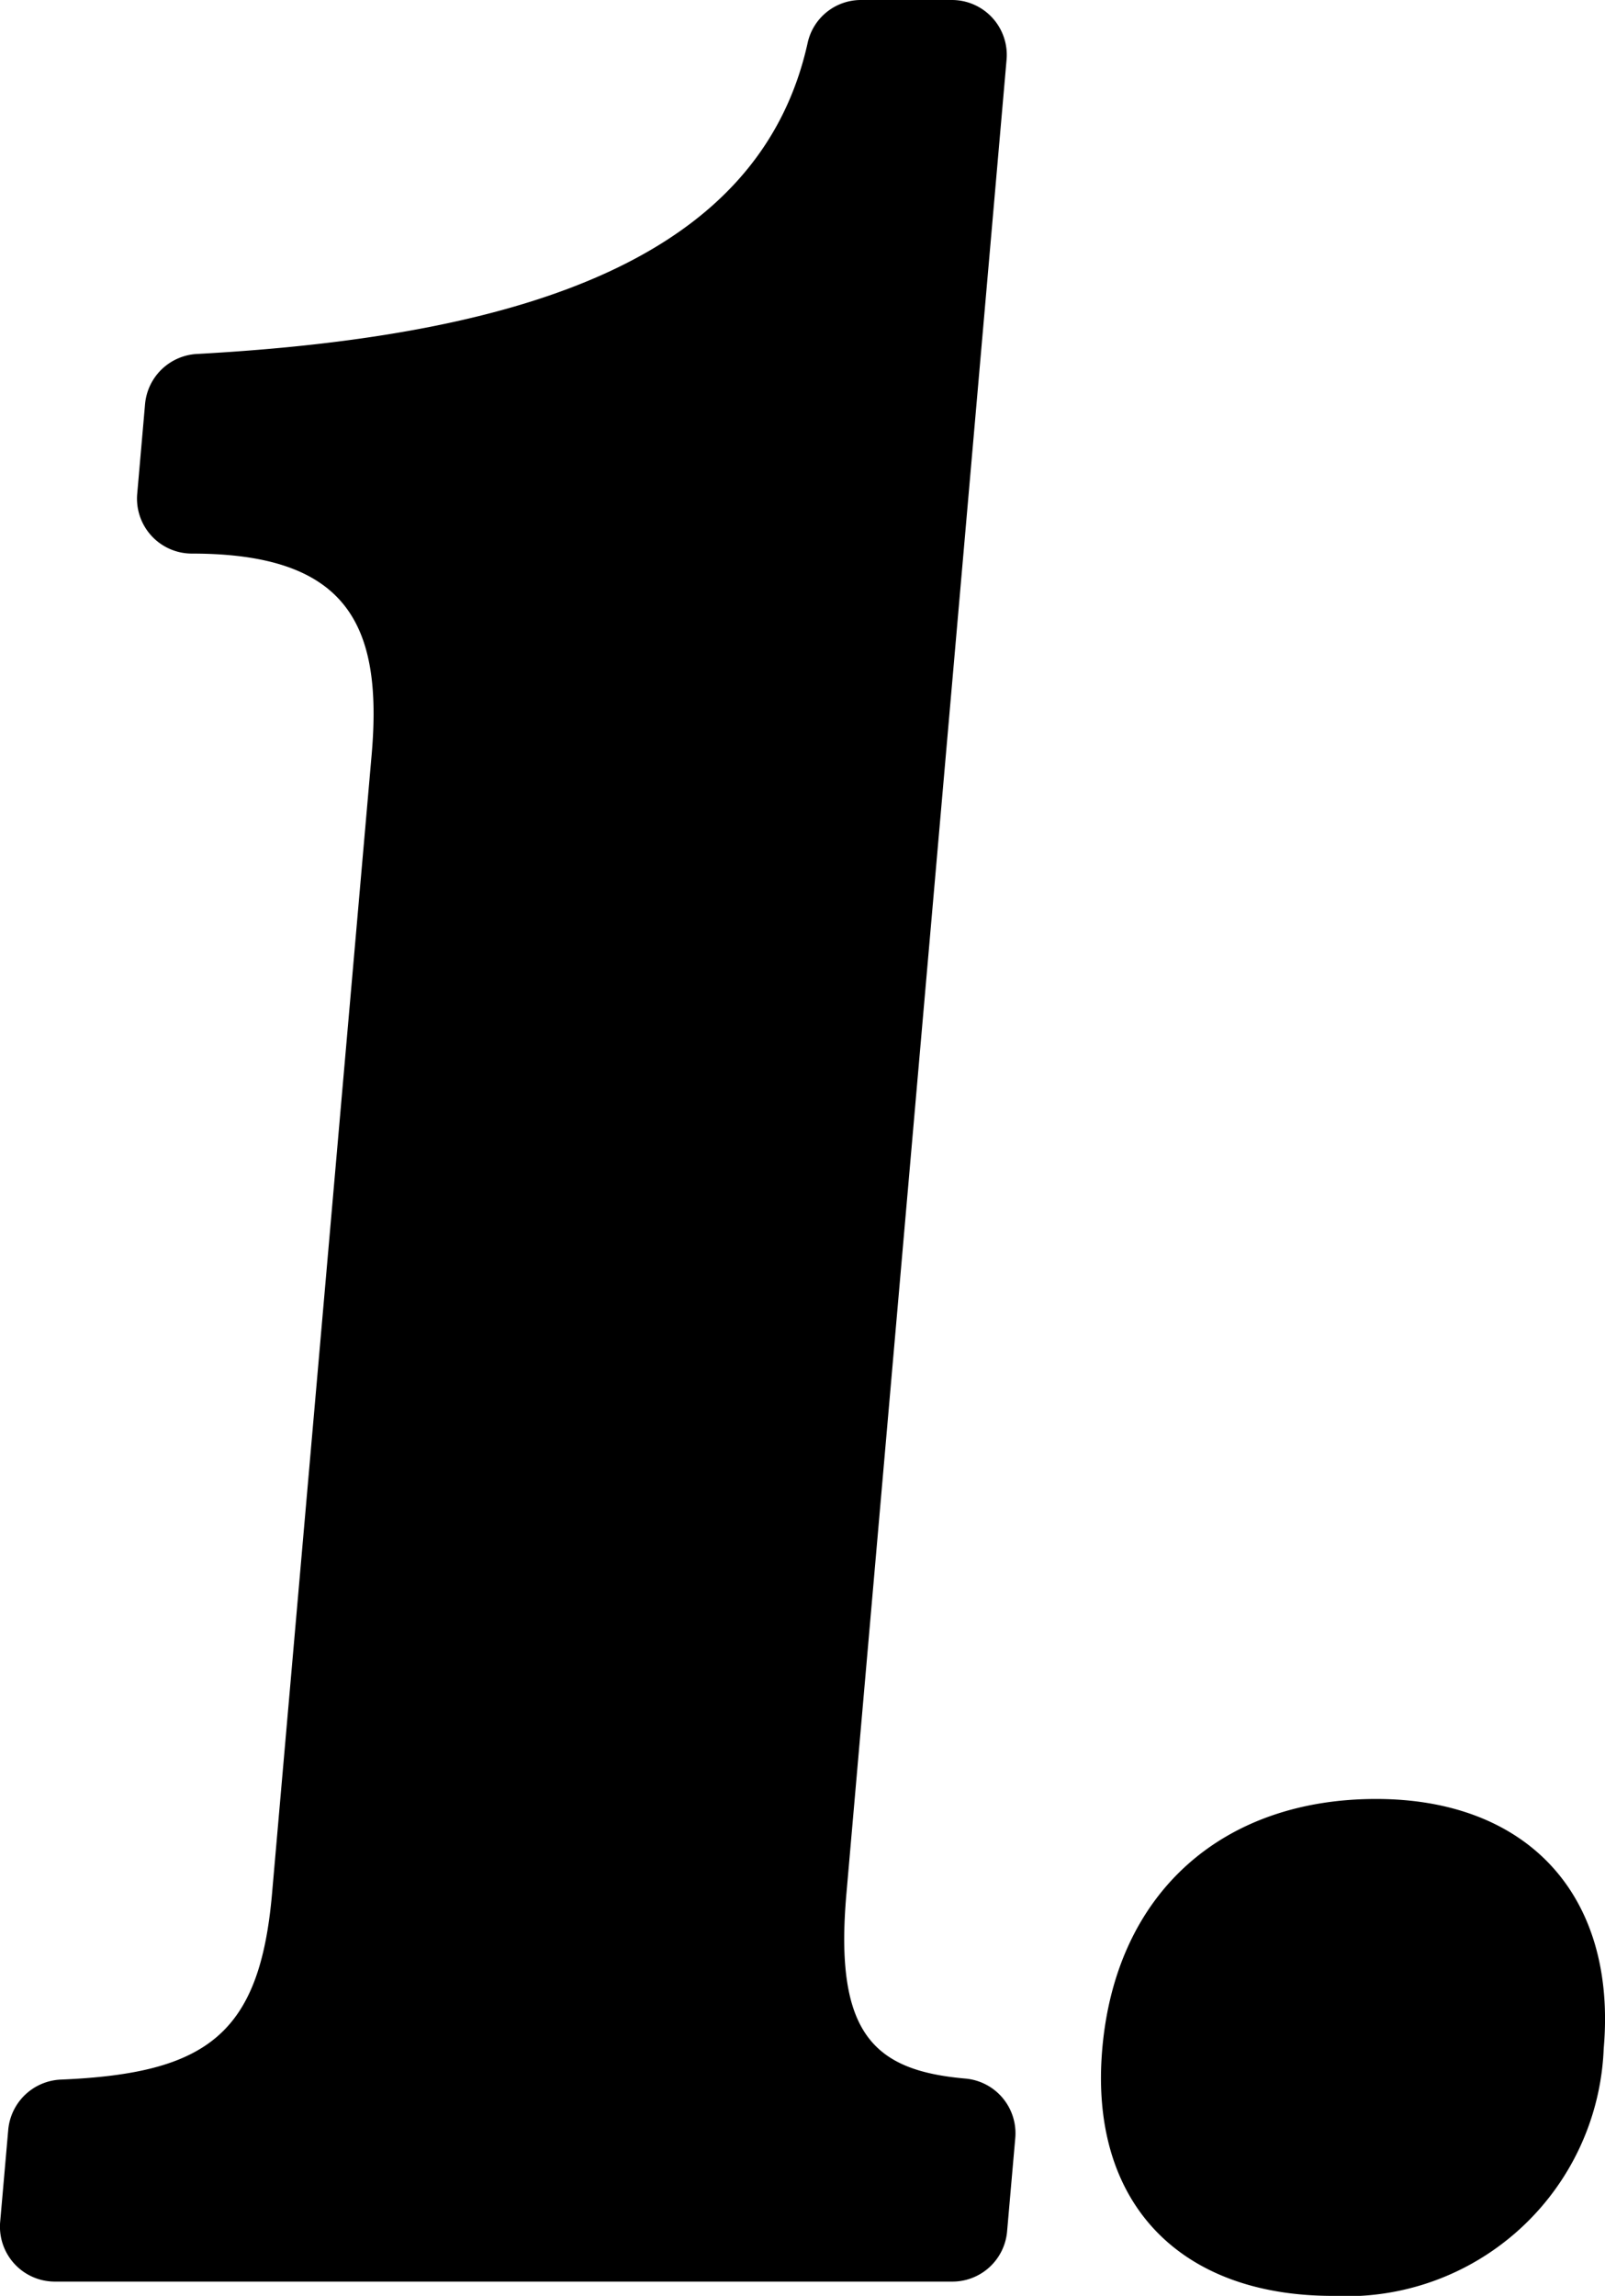
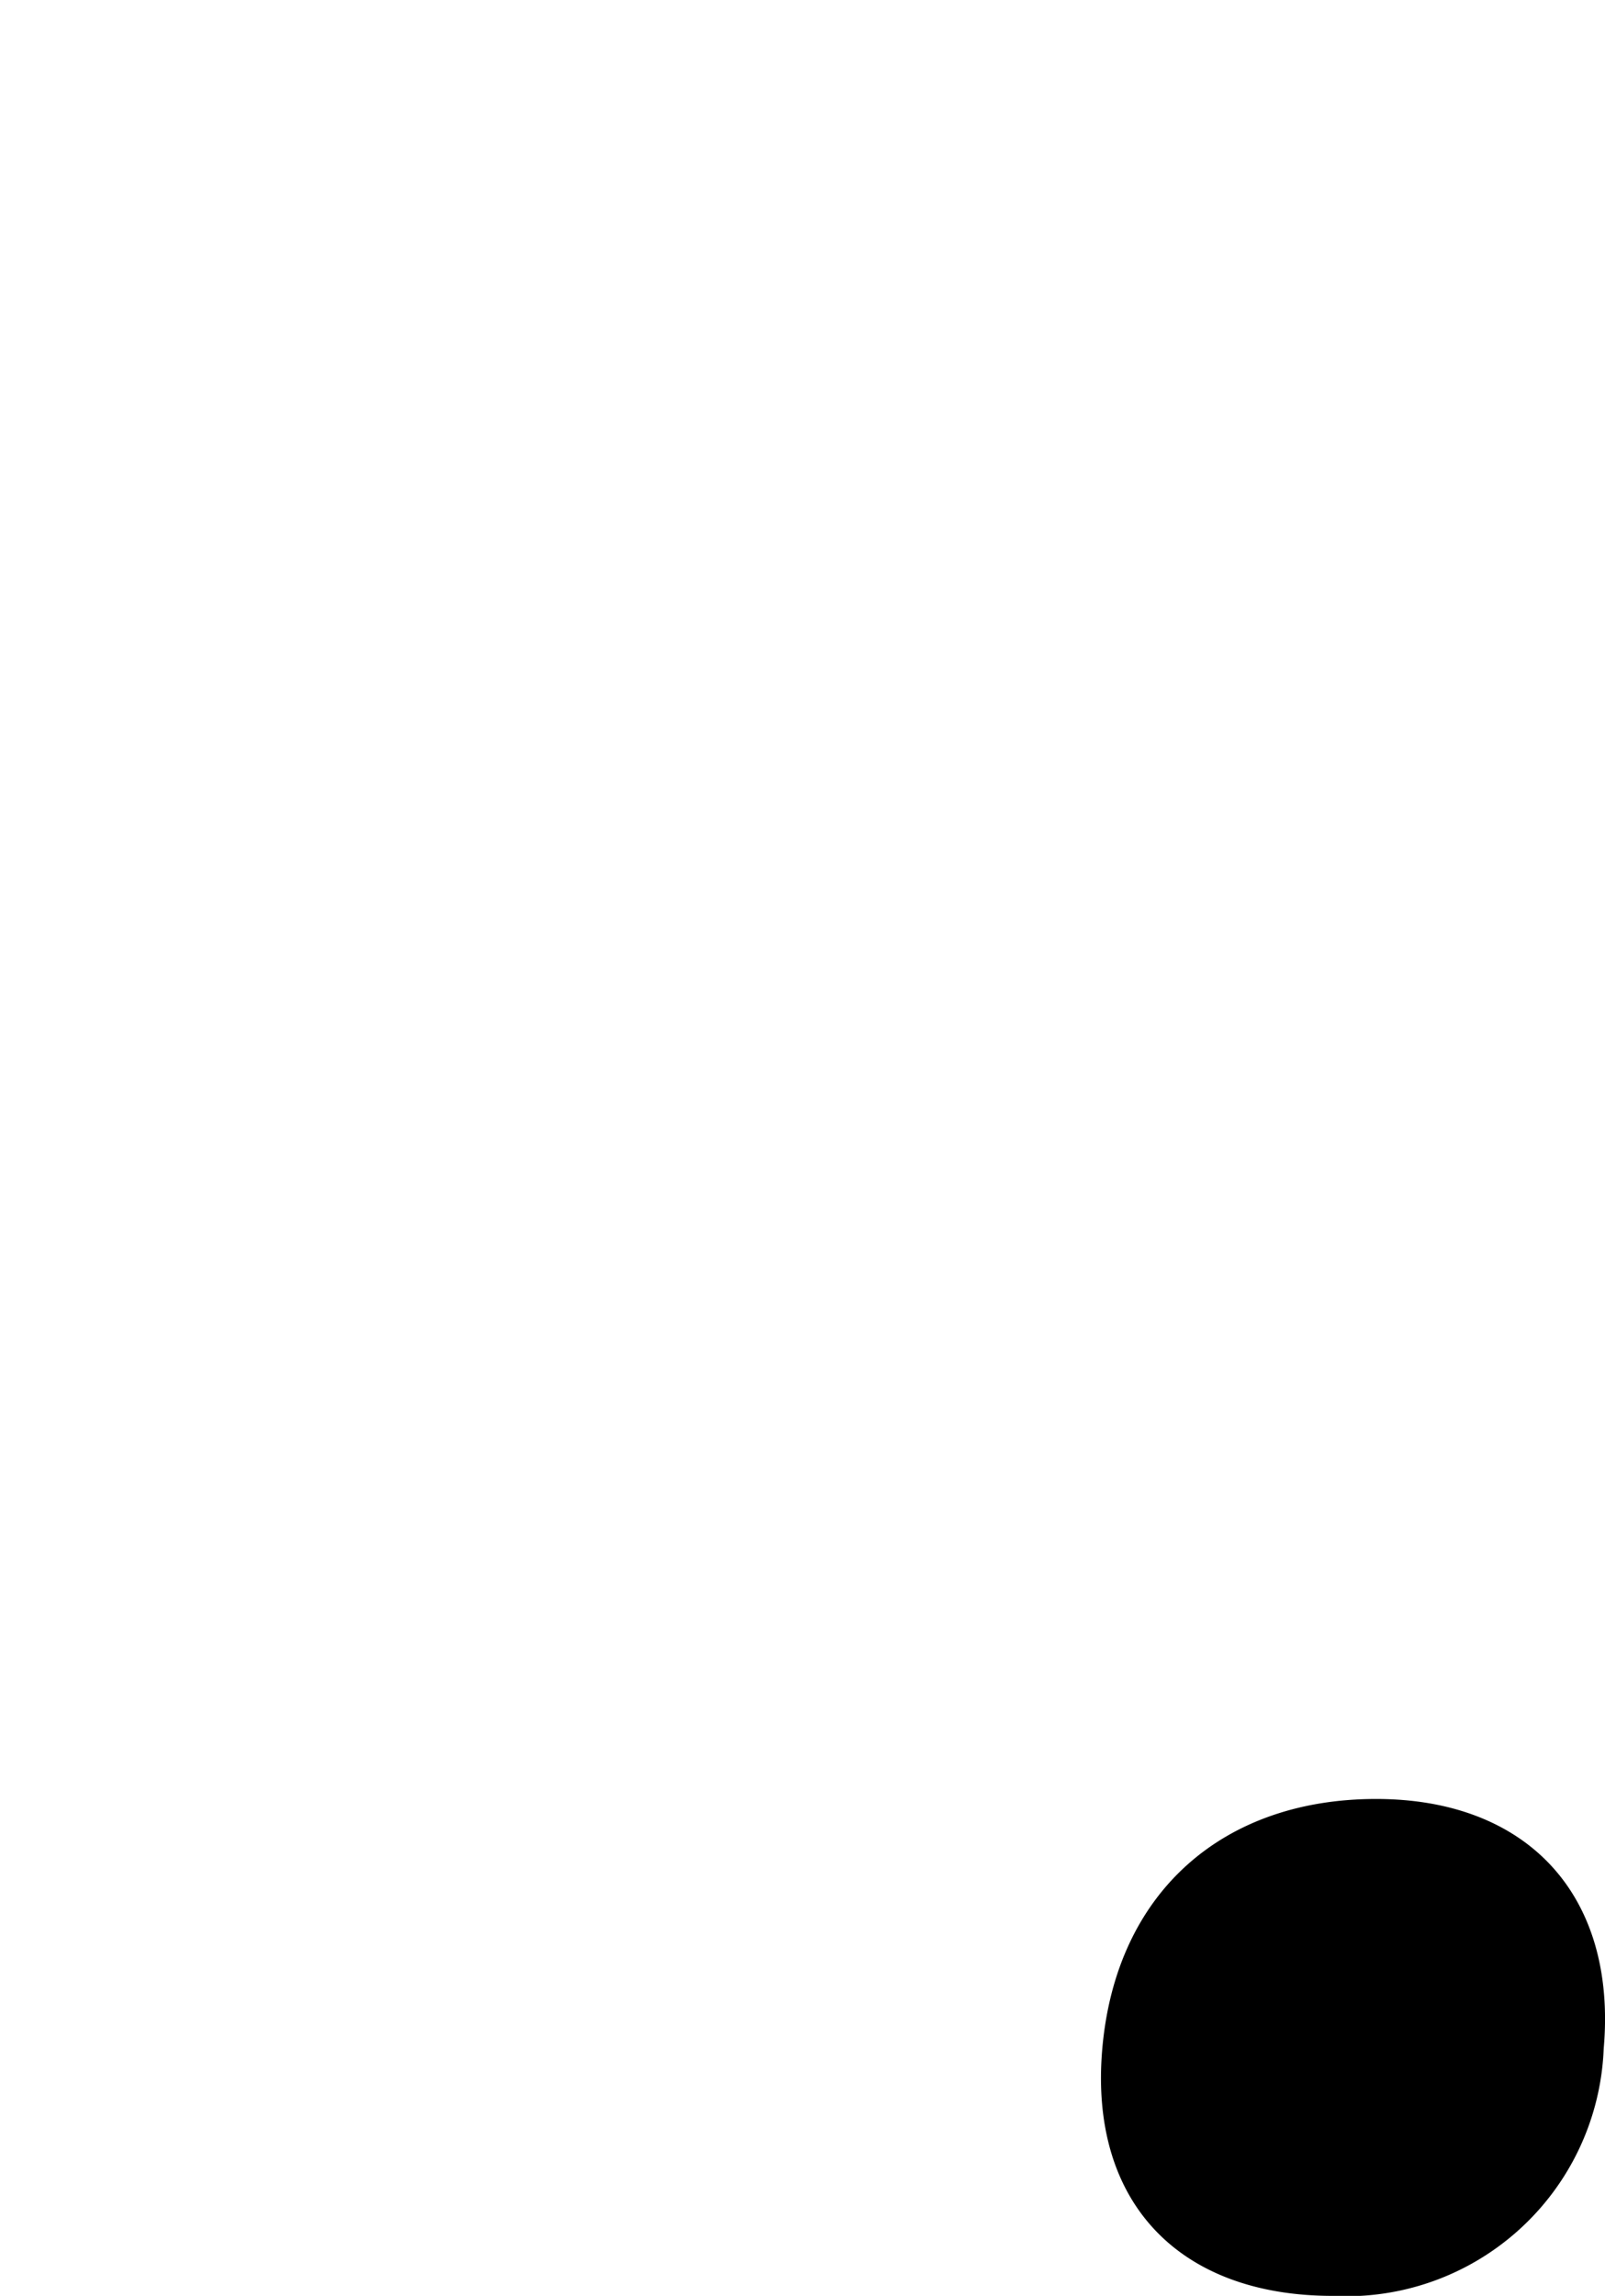
<svg xmlns="http://www.w3.org/2000/svg" width="45.902" height="65.618" viewBox="0 0 45.902 65.618">
  <g id="グループ_13677" data-name="グループ 13677" transform="translate(0)">
-     <path id="パス_65934" data-name="パス 65934" d="M.006,63.5l.231-2.634a1.578,1.578,0,0,1,1.513-1.43c4.175-.176,5.679-1.3,6.031-5.315l2.849-32.553c.325-3.729-.708-5.746-5.141-5.746a1.57,1.57,0,0,1-1.564-1.706l.225-2.571a1.576,1.576,0,0,1,1.494-1.429C15.266,9.589,21.765,7.26,23.1,1.222A1.56,1.56,0,0,1,24.625,0h2.6a1.569,1.569,0,0,1,1.563,1.707L24.208,54.121c-.352,4.009.784,5.057,3.4,5.286a1.569,1.569,0,0,1,1.429,1.7l-.234,2.67a1.57,1.57,0,0,1-1.563,1.433H1.571A1.57,1.57,0,0,1,.006,63.5" transform="translate(-0.001)" />
    <path id="パス_65935" data-name="パス 65935" d="M43.746,55.091a7.365,7.365,0,0,1-7.752,7.067c-4.393,0-6.972-2.675-6.588-7.067.39-4.46,3.439-7.135,7.831-7.135,4.322,0,6.894,2.744,6.509,7.135" transform="translate(2.119 3.46)" />
  </g>
</svg>